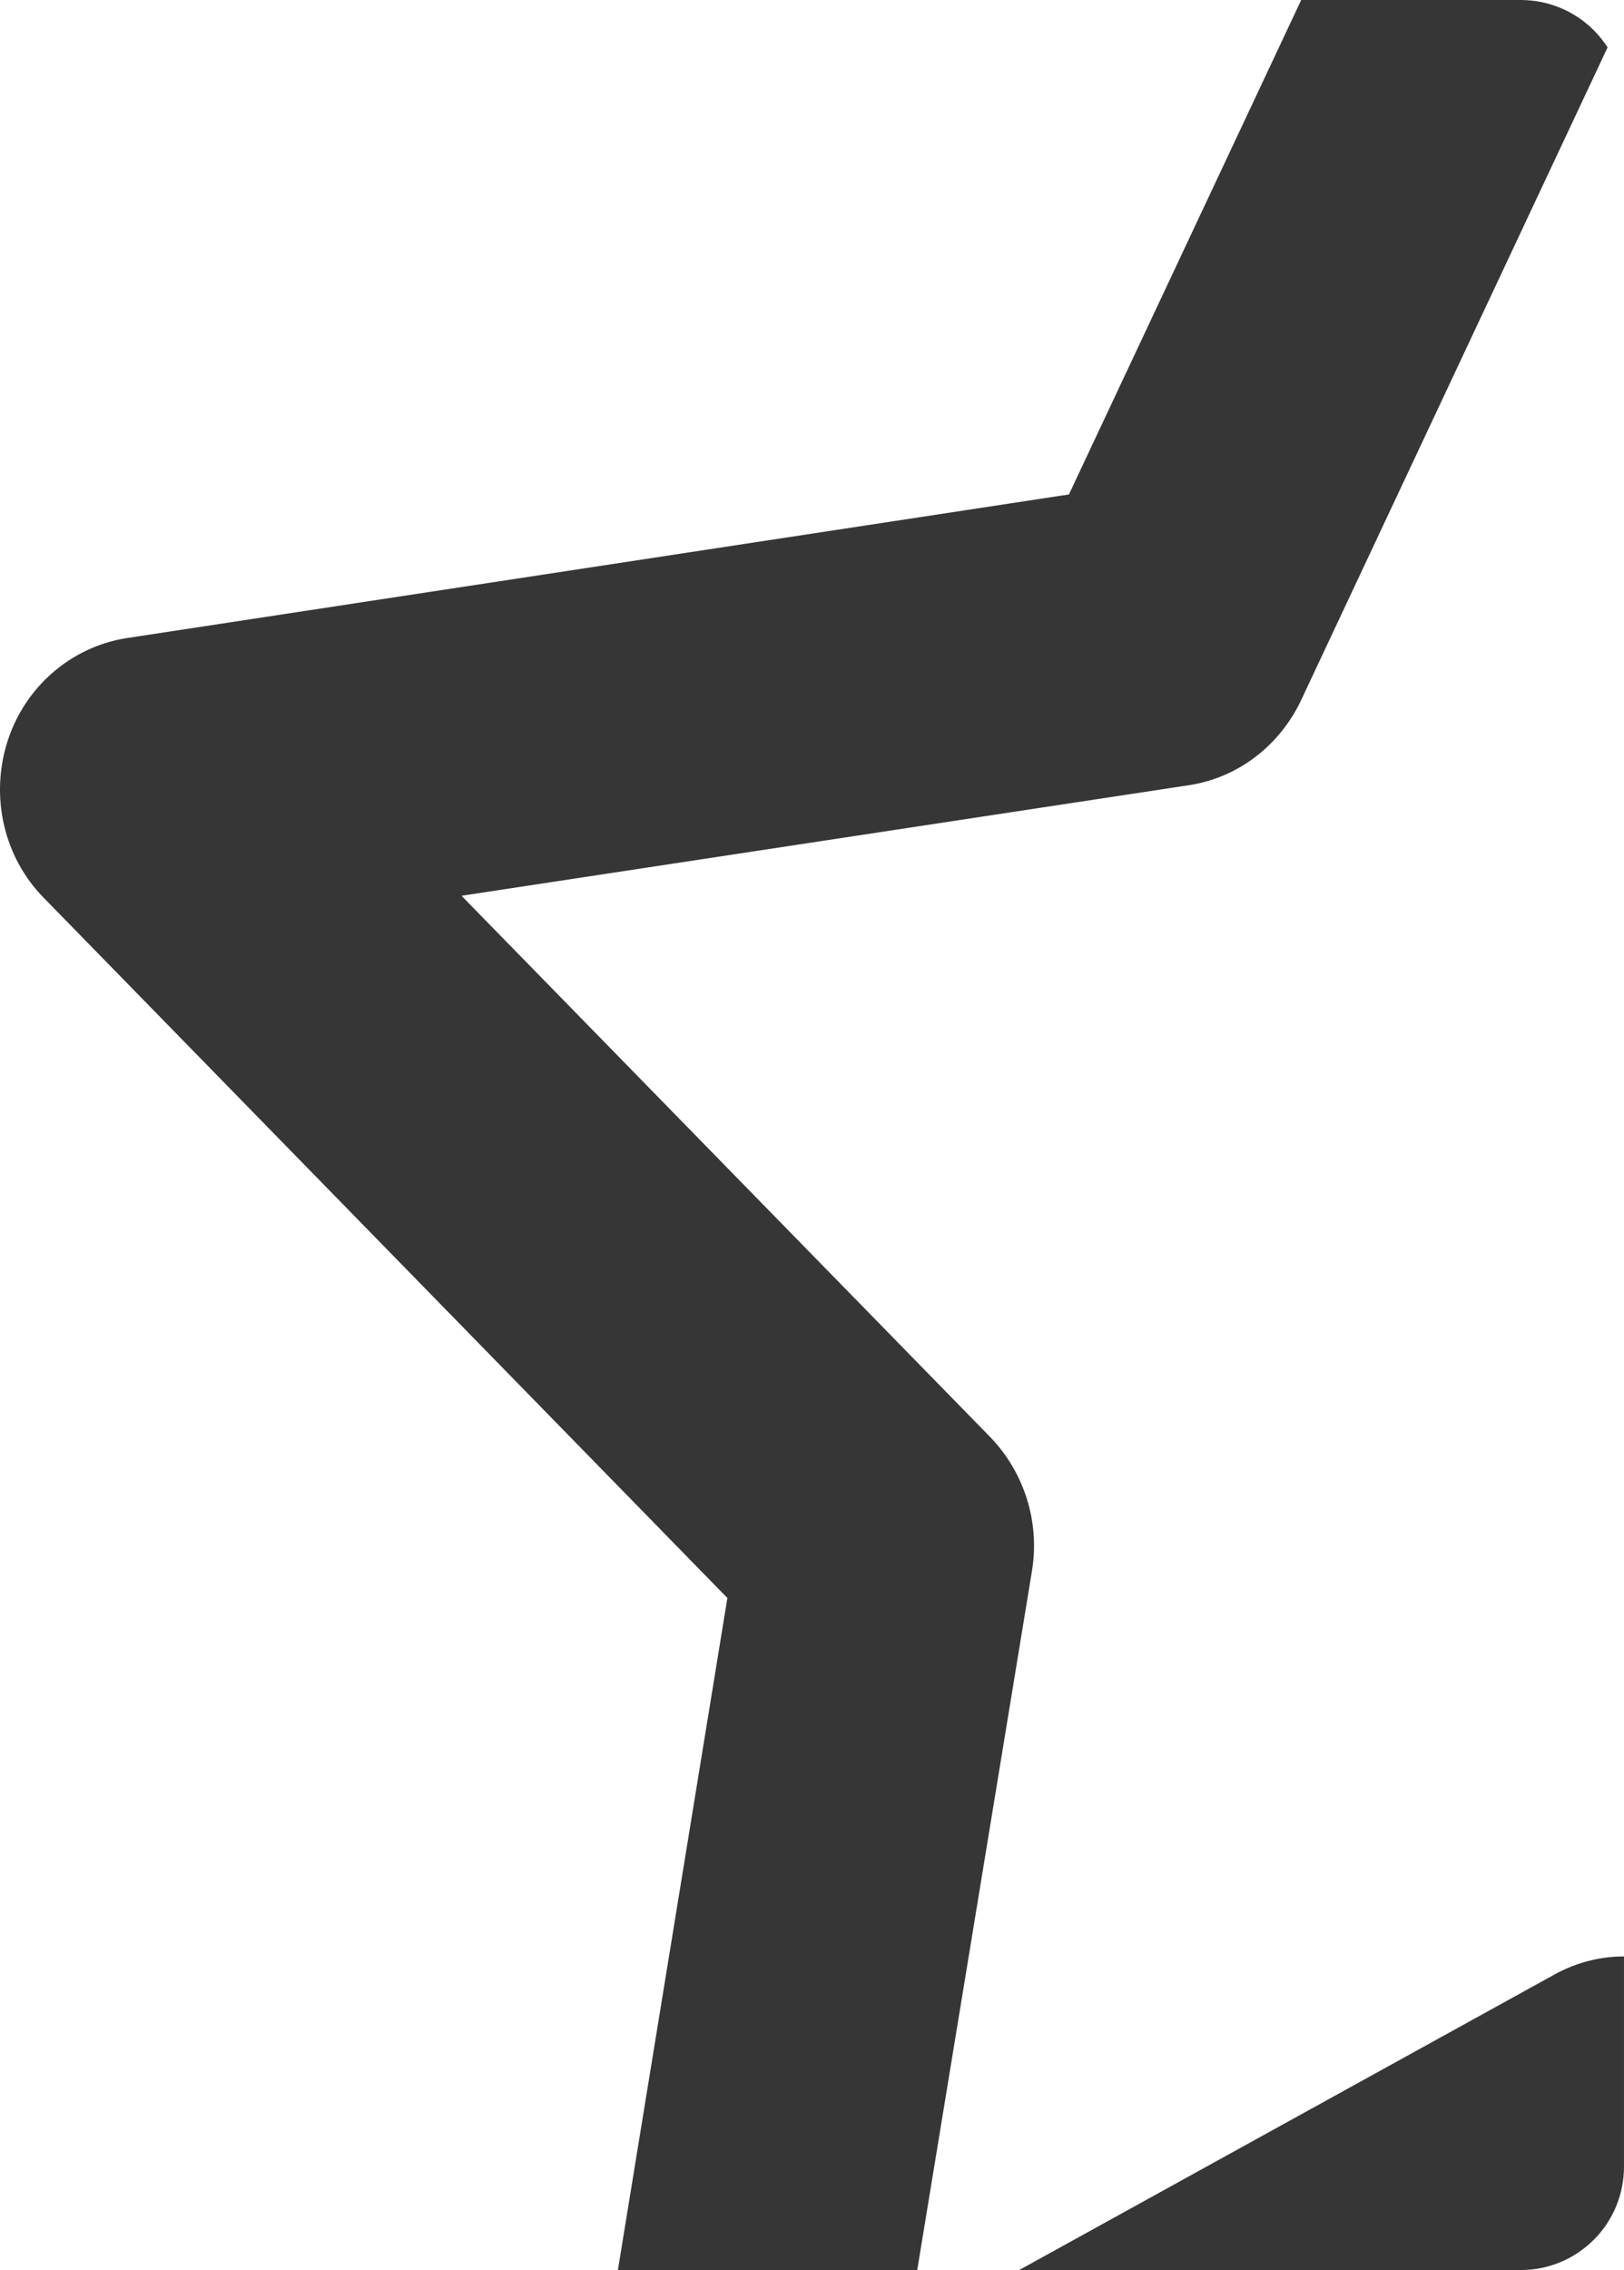
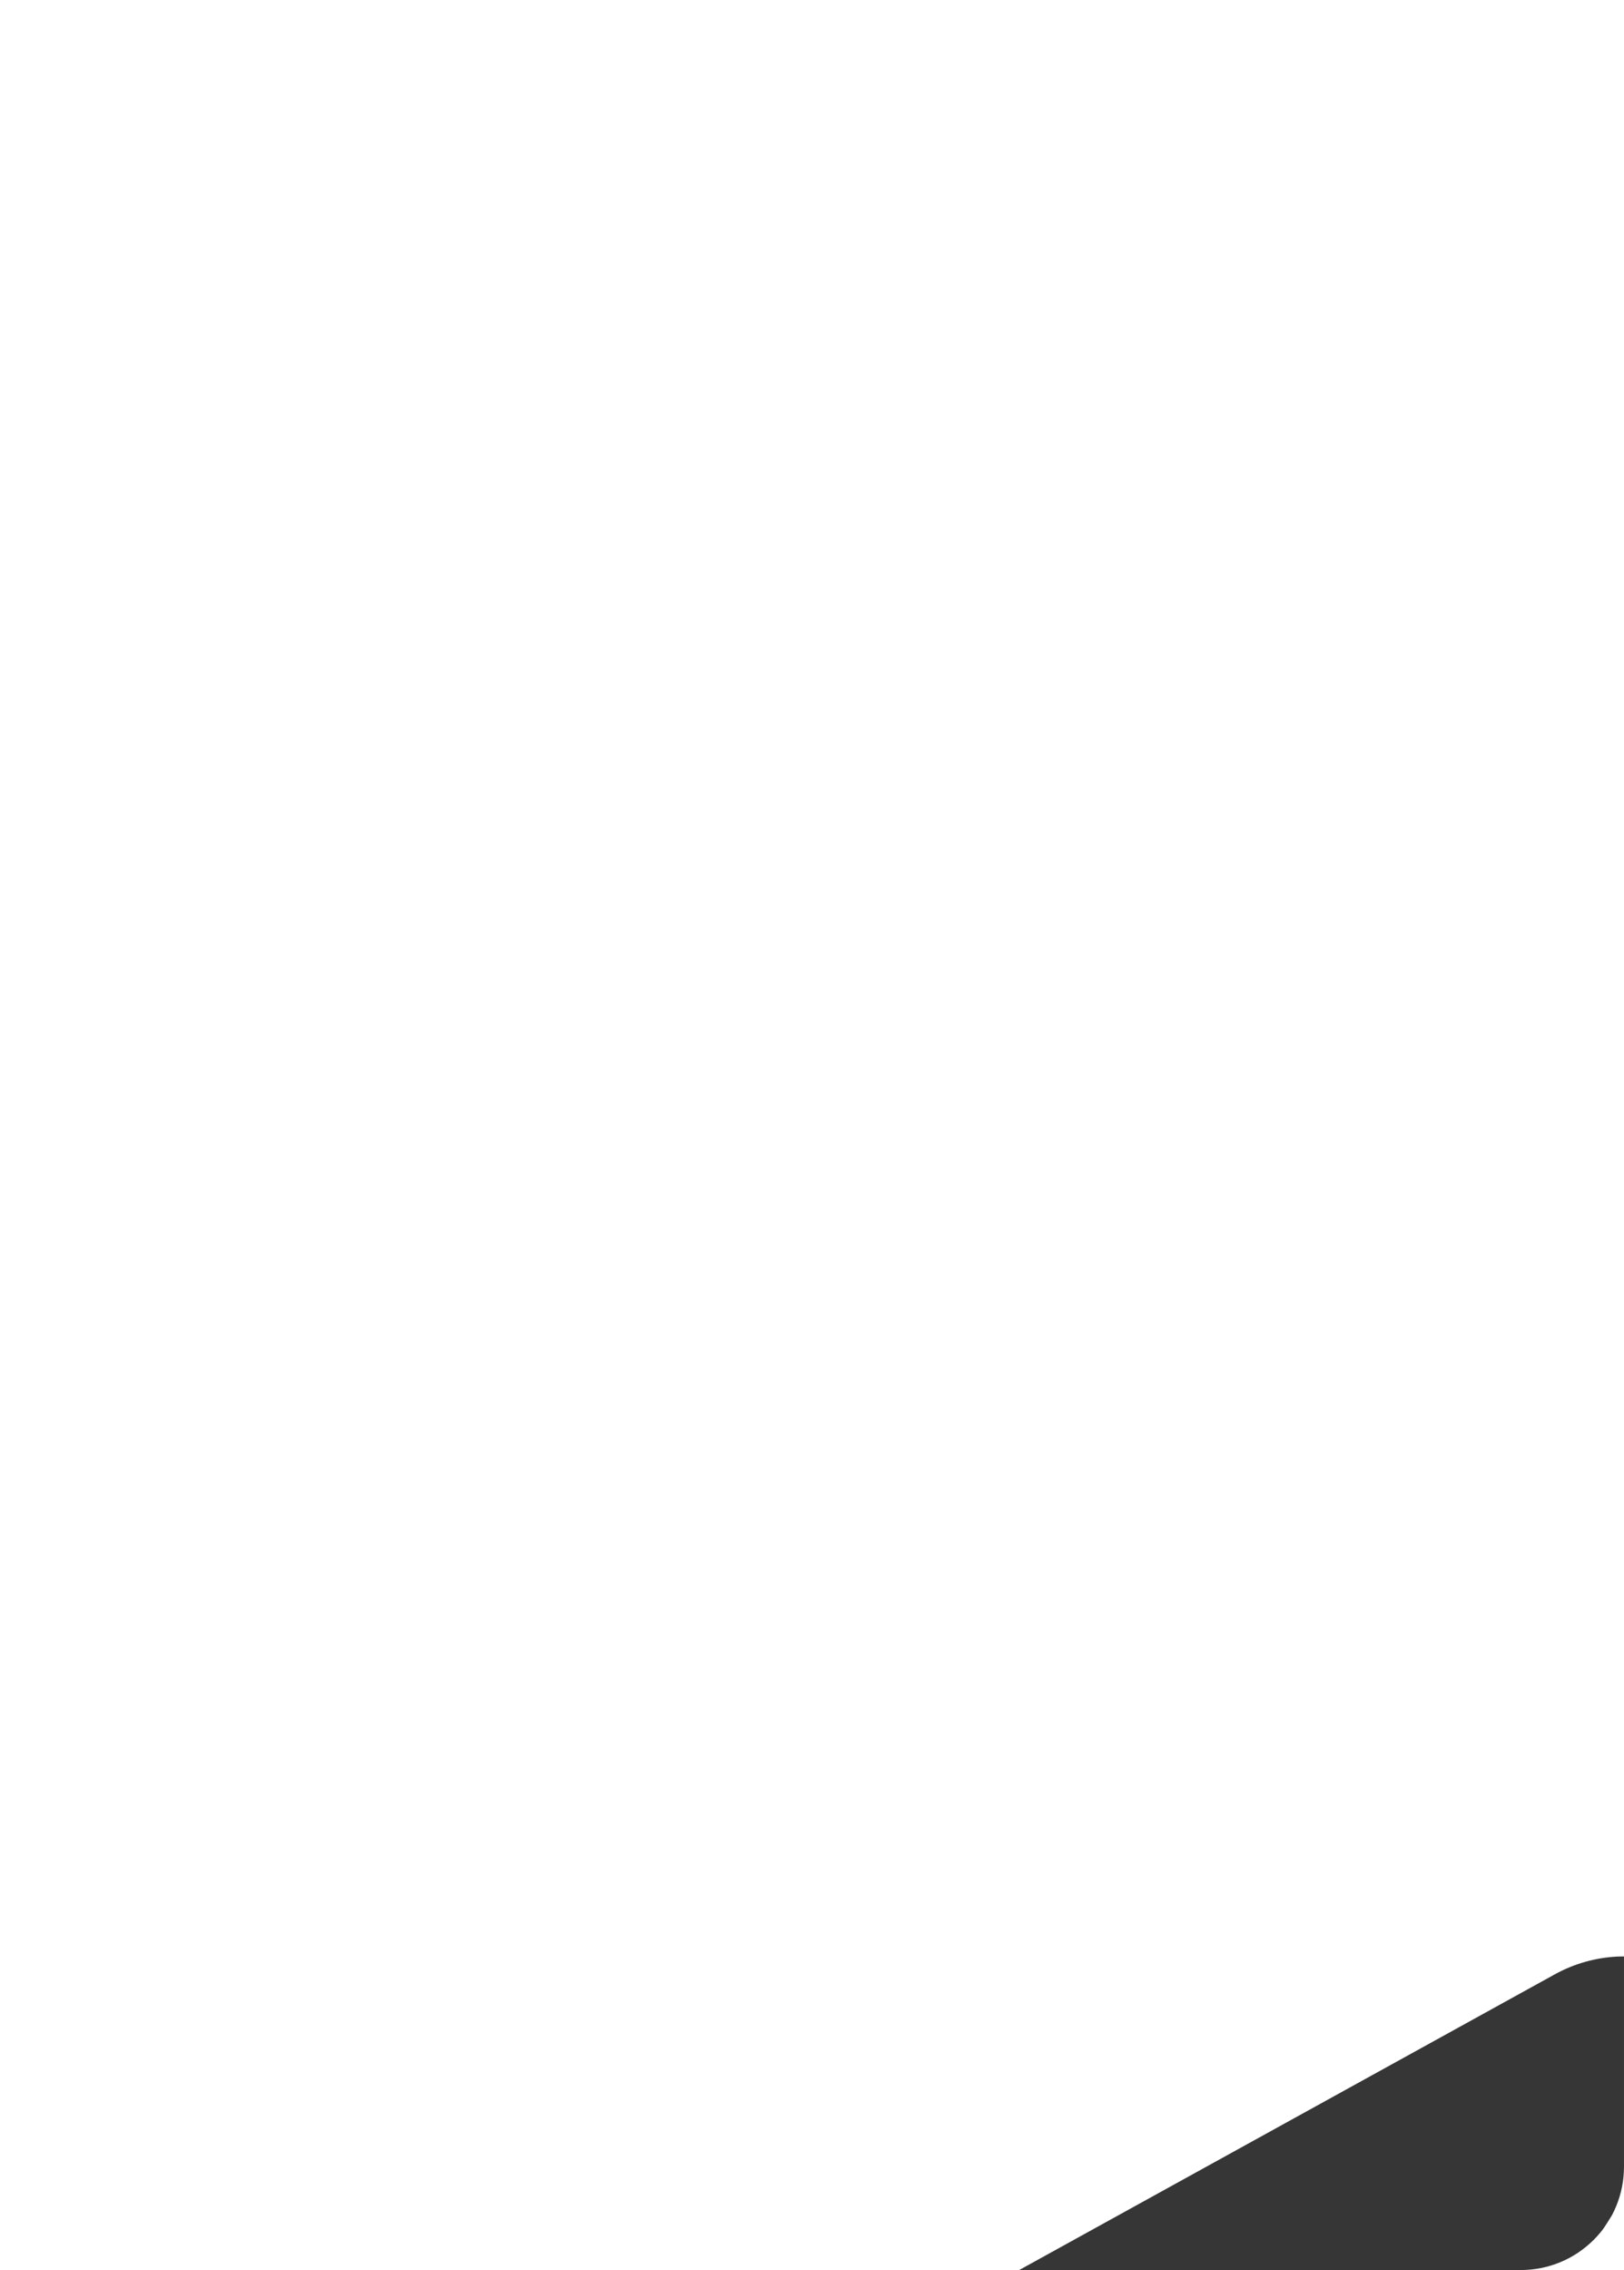
<svg xmlns="http://www.w3.org/2000/svg" width="252" height="352" viewBox="0 0 252 352" fill="none">
-   <path d="M249.45 7.35L249.01 8.29L201.87 108.63C198.53 115.63 192.13 120.56 184.59 121.74L71.61 138.9L153.65 222.83C158.9 228.26 161.38 235.95 160.14 243.55L142.33 352H95.88L112.87 247.79L6.77 139.2C0.57 132.89 -1.54 123.52 1.14 115.04C3.81 106.56 10.97 100.34 19.57 98.96L165.87 76.67L201.91 0H236C236.52 0 237.05 0.03 237.57 0.08C238.09 0.13 238.61 0.21 239.12 0.31C239.63 0.41 240.14 0.54 240.64 0.69C241.14 0.84 241.63 1.02 242.12 1.22C242.6 1.42 243.08 1.64 243.54 1.89C244 2.14 244.45 2.41 244.89 2.7C245.33 2.99 245.75 3.3 246.15 3.64C246.56 3.97 246.94 4.32 247.31 4.69C247.68 5.06 248.03 5.45 248.36 5.85C248.69 6.26 249 6.68 249.3 7.11C249.35 7.19 249.4 7.27 249.45 7.35Z" fill="#363636" />
-   <path d="M250.998 303.391C251.328 303.381 251.668 303.371 251.998 303.371V336.001C251.998 336.521 251.968 337.051 251.918 337.571C251.868 338.091 251.788 338.611 251.688 339.121C251.588 339.631 251.458 340.141 251.308 340.641C251.158 341.141 250.978 341.631 250.778 342.121C250.578 342.601 250.358 343.081 250.108 343.541C249.858 344.001 249.588 344.451 249.298 344.891C249.008 345.331 248.698 345.751 248.358 346.151C248.028 346.561 247.678 346.941 247.308 347.311C246.938 347.681 246.548 348.031 246.148 348.361C245.738 348.691 245.318 349.001 244.888 349.301C244.448 349.591 244.008 349.861 243.538 350.111C243.078 350.361 242.598 350.581 242.118 350.781C241.638 350.981 241.138 351.161 240.638 351.311C240.138 351.461 239.628 351.591 239.118 351.691C238.608 351.791 238.088 351.871 237.568 351.921C237.048 351.971 236.528 352.001 235.998 352.001H158.148L241.218 306.171C244.288 304.471 247.638 303.551 250.998 303.391Z" fill="#363636" />
+   <path d="M250.998 303.391C251.328 303.381 251.668 303.371 251.998 303.371V336.001C251.998 336.521 251.968 337.051 251.918 337.571C251.868 338.091 251.788 338.611 251.688 339.121C251.588 339.631 251.458 340.141 251.308 340.641C251.158 341.141 250.978 341.631 250.778 342.121C250.578 342.601 250.358 343.081 250.108 343.541C249.008 345.331 248.698 345.751 248.358 346.151C248.028 346.561 247.678 346.941 247.308 347.311C246.938 347.681 246.548 348.031 246.148 348.361C245.738 348.691 245.318 349.001 244.888 349.301C244.448 349.591 244.008 349.861 243.538 350.111C243.078 350.361 242.598 350.581 242.118 350.781C241.638 350.981 241.138 351.161 240.638 351.311C240.138 351.461 239.628 351.591 239.118 351.691C238.608 351.791 238.088 351.871 237.568 351.921C237.048 351.971 236.528 352.001 235.998 352.001H158.148L241.218 306.171C244.288 304.471 247.638 303.551 250.998 303.391Z" fill="#363636" />
</svg>